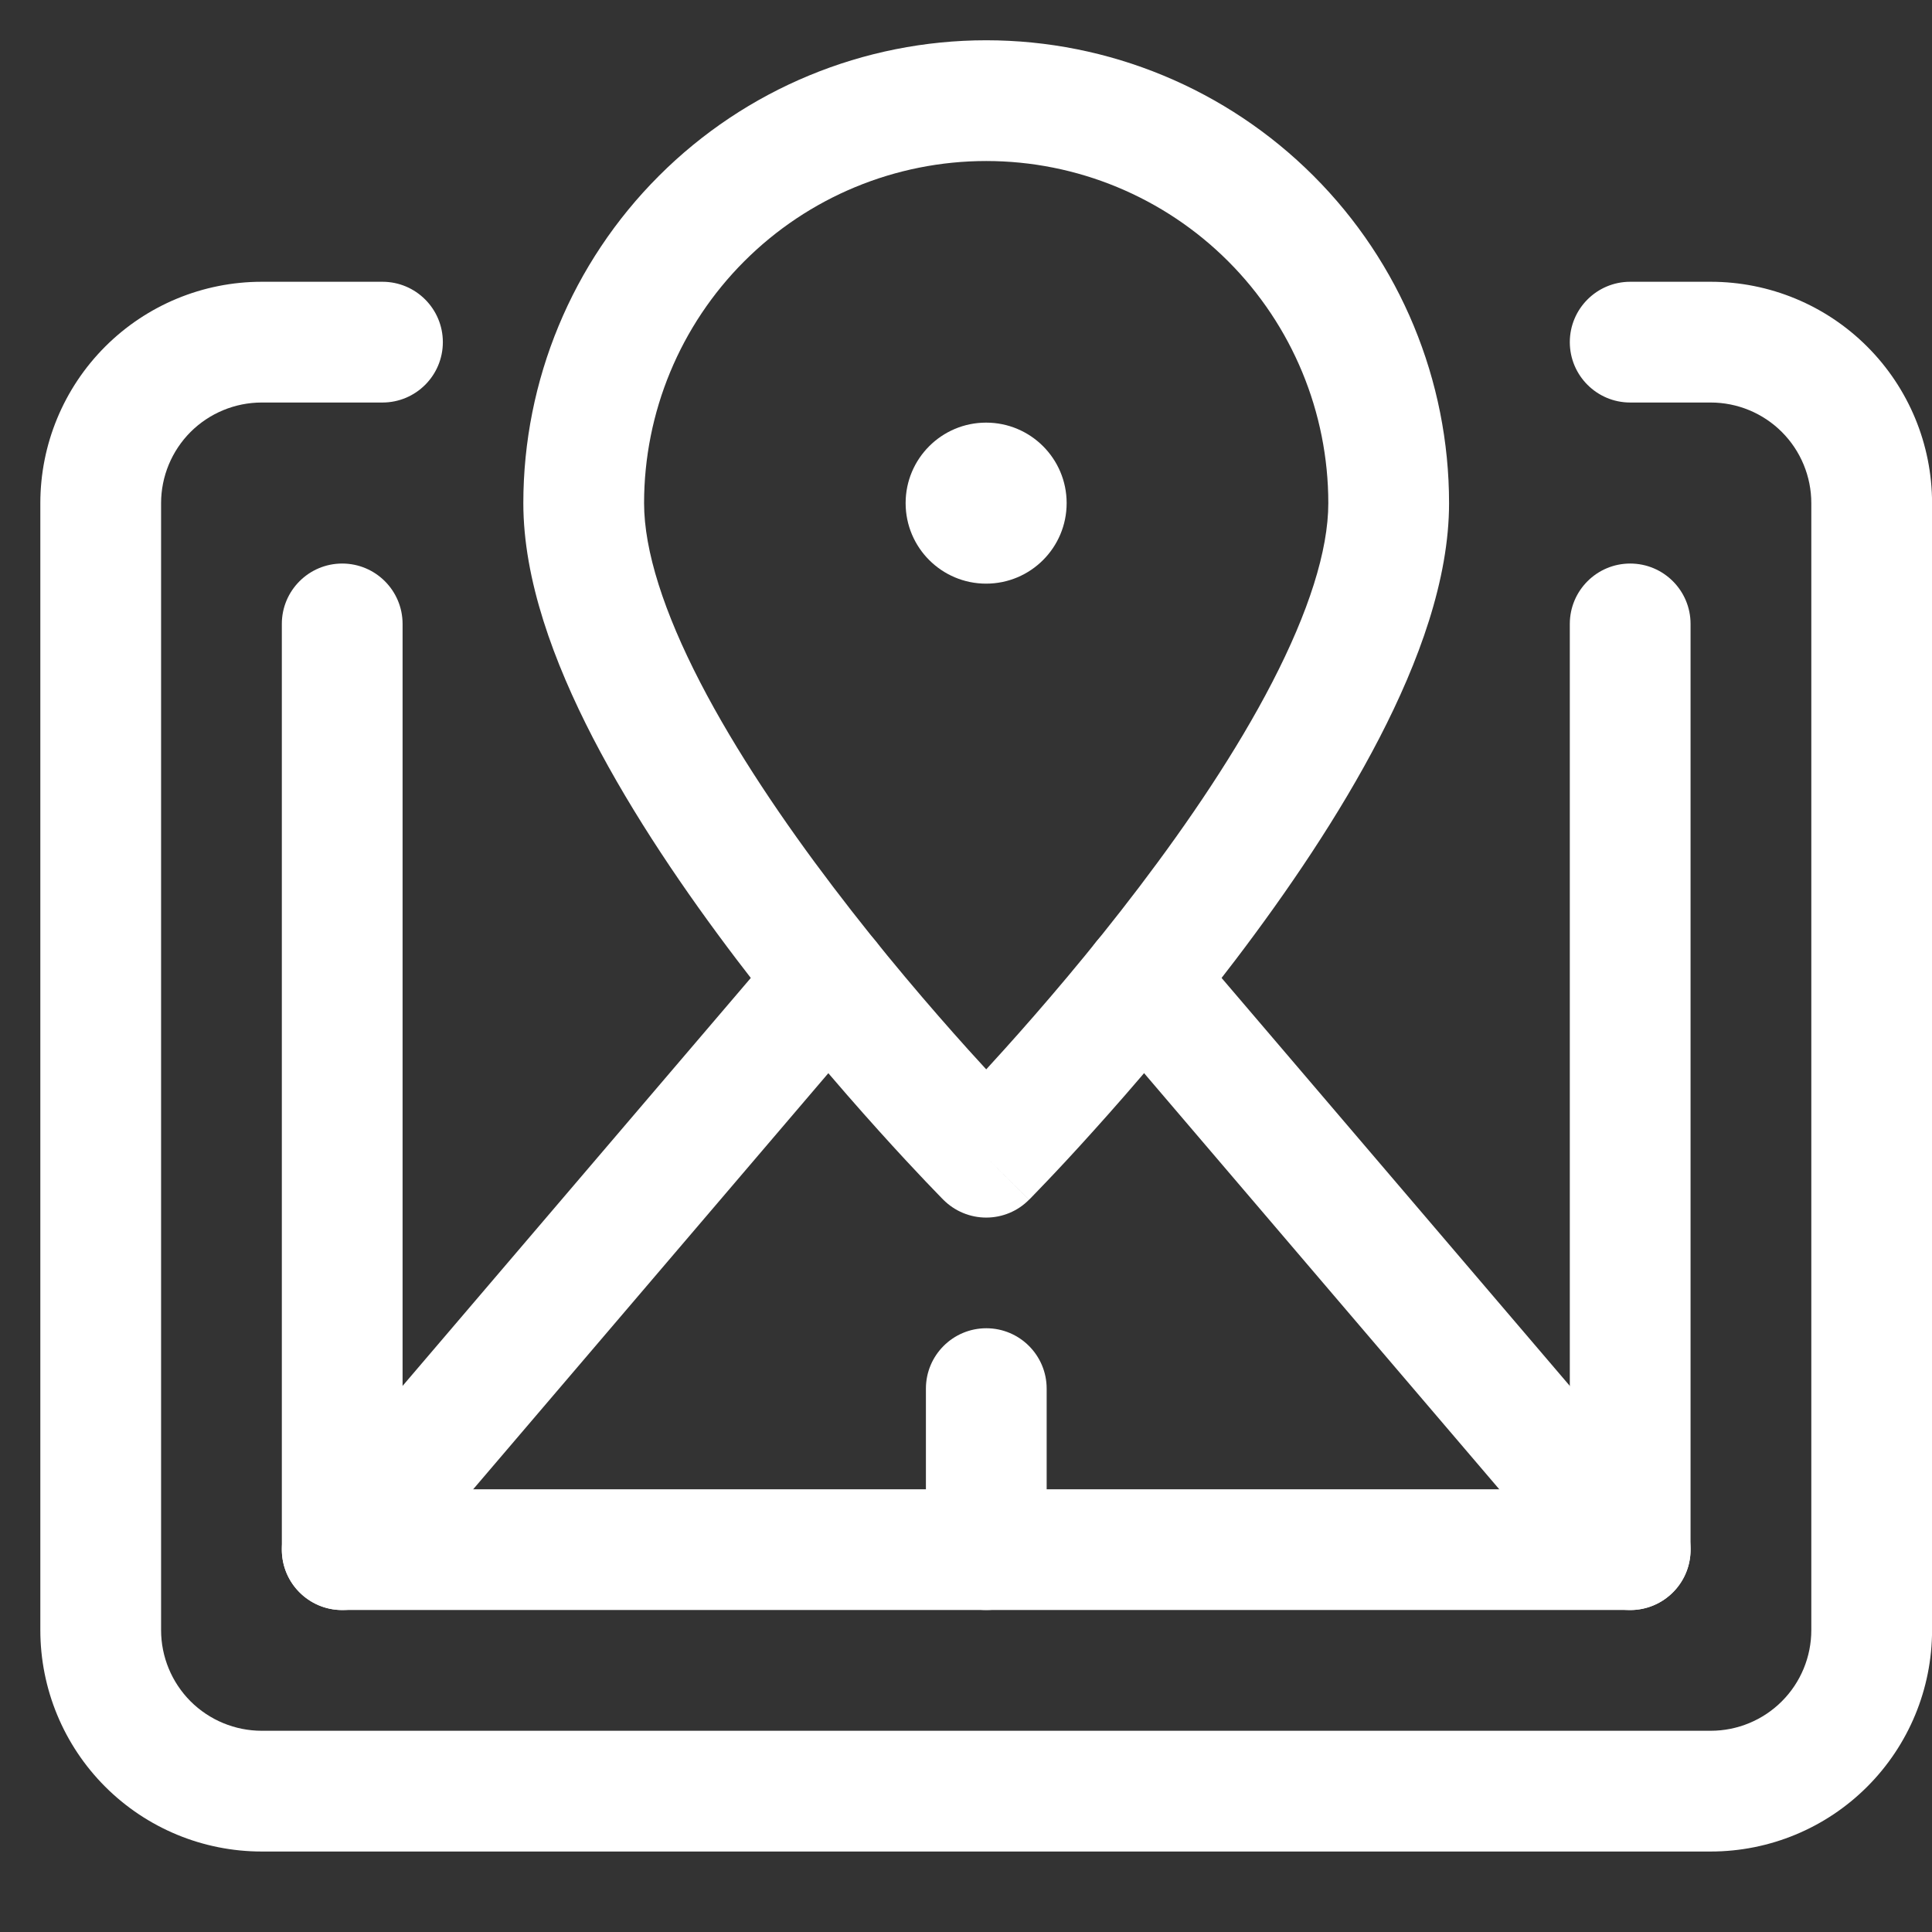
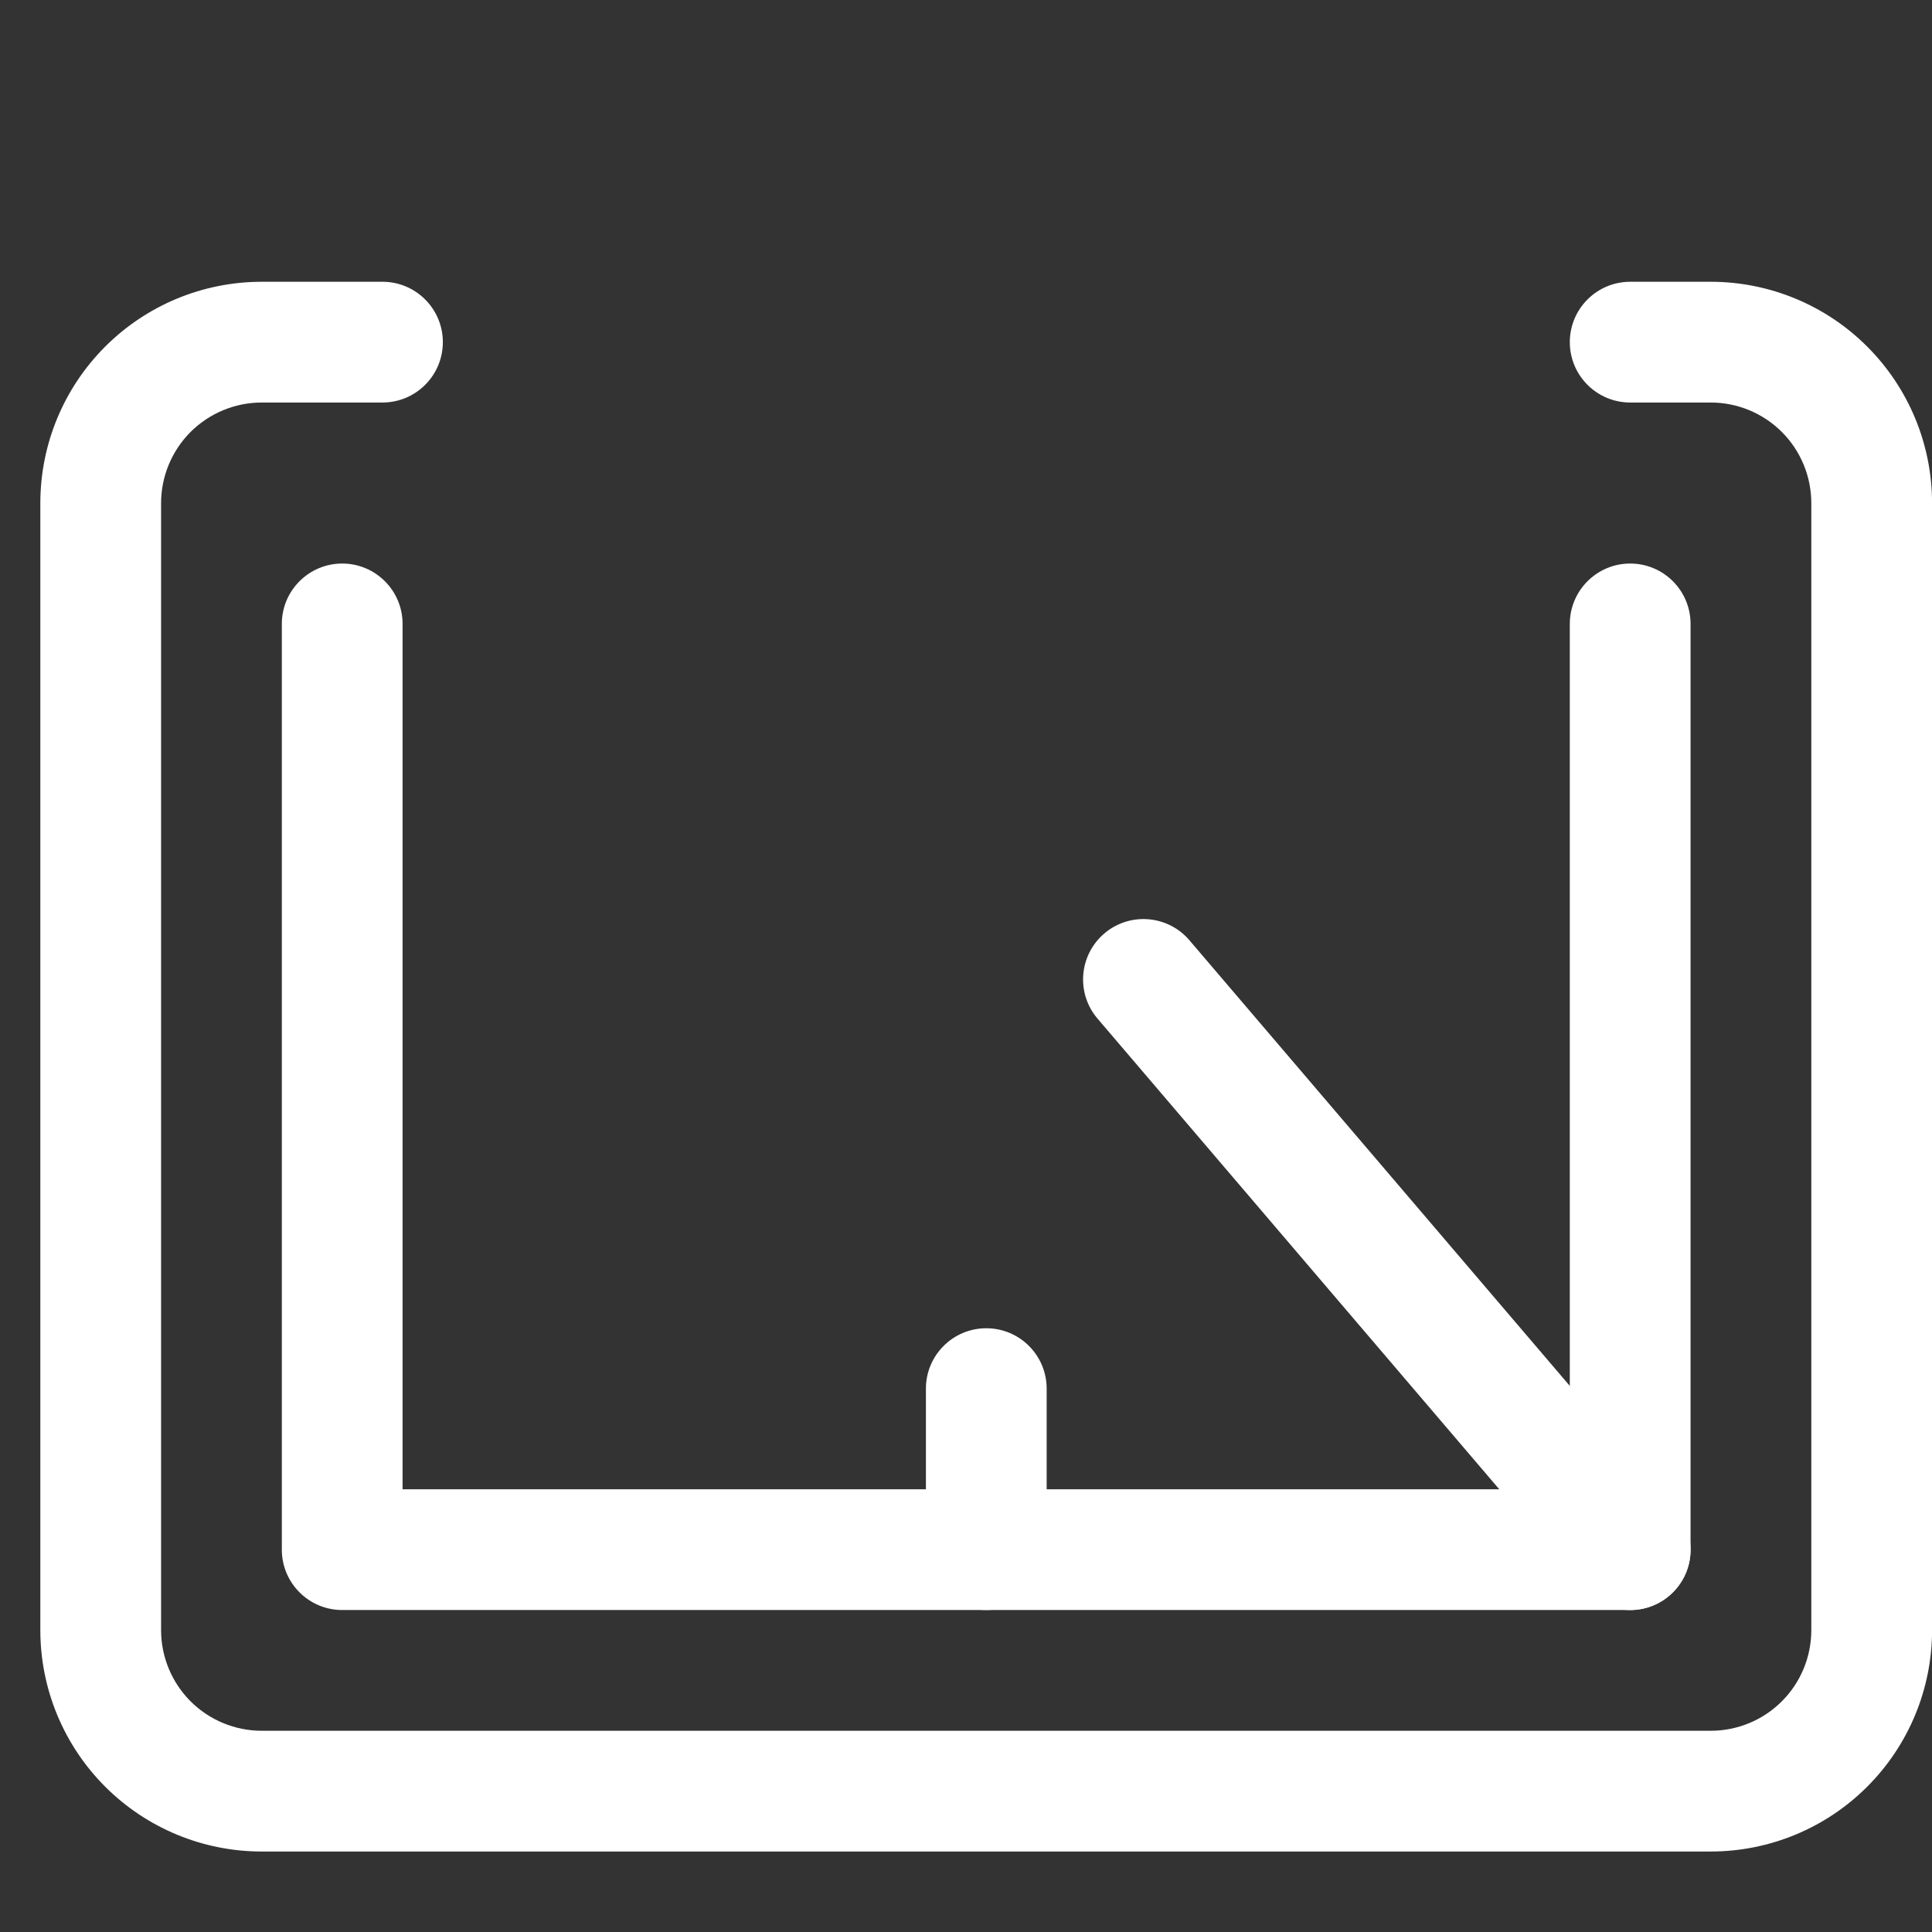
<svg xmlns="http://www.w3.org/2000/svg" width="32" height="32" viewBox="0 0 32 32" fill="none">
  <rect x="0" y="0" width="32" height="32" fill="#333333" stroke="none" />
  <path fill-rule="evenodd" clip-rule="evenodd" d="M16.336 22C16.888 22 17.336 22.448 17.336 23V25.667C17.336 26.219 16.888 26.667 16.336 26.667C15.784 26.667 15.336 26.219 15.336 25.667V23C15.336 22.448 15.784 22 16.336 22Z" fill="white" />
  <path fill-rule="evenodd" clip-rule="evenodd" d="M4.335 6.667C3.893 6.667 3.469 6.843 3.156 7.155C2.844 7.468 2.668 7.892 2.668 8.334V27C2.668 27.442 2.844 27.866 3.156 28.179C3.469 28.491 3.893 28.667 4.335 28.667H28.335C28.777 28.667 29.201 28.491 29.513 28.179C29.826 27.866 30.001 27.442 30.001 27V8.334C30.001 7.892 29.826 7.468 29.513 7.155C29.201 6.843 28.777 6.667 28.335 6.667H27.001C26.449 6.667 26.001 6.219 26.001 5.667C26.001 5.115 26.449 4.667 27.001 4.667H28.335C29.307 4.667 30.24 5.053 30.927 5.741C31.615 6.429 32.001 7.361 32.001 8.334V27C32.001 27.973 31.615 28.905 30.927 29.593C30.24 30.281 29.307 30.667 28.335 30.667H4.335C3.362 30.667 2.43 30.281 1.742 29.593C1.054 28.905 0.668 27.973 0.668 27V8.334C0.668 7.361 1.054 6.429 1.742 5.741C2.43 5.053 3.362 4.667 4.335 4.667H6.335C6.887 4.667 7.335 5.115 7.335 5.667C7.335 6.219 6.887 6.667 6.335 6.667H4.335Z" fill="white" />
  <path fill-rule="evenodd" clip-rule="evenodd" d="M5.668 9.334C6.22 9.334 6.668 9.782 6.668 10.334V24.667H26.001V10.334C26.001 9.782 26.449 9.334 27.001 9.334C27.554 9.334 28.001 9.782 28.001 10.334V25.667C28.001 26.22 27.554 26.667 27.001 26.667H5.668C5.116 26.667 4.668 26.22 4.668 25.667V10.334C4.668 9.782 5.116 9.334 5.668 9.334Z" fill="white" />
-   <path fill-rule="evenodd" clip-rule="evenodd" d="M14.379 15.462C14.799 15.821 14.849 16.452 14.491 16.872L6.429 26.317C6.07 26.737 5.439 26.787 5.019 26.428C4.599 26.069 4.549 25.438 4.907 25.018L12.969 15.573C13.328 15.153 13.959 15.104 14.379 15.462Z" fill="white" />
  <path fill-rule="evenodd" clip-rule="evenodd" d="M18.29 15.462C18.71 15.104 19.341 15.153 19.7 15.573L27.762 25.018C28.121 25.438 28.071 26.069 27.651 26.428C27.231 26.787 26.599 26.737 26.241 26.317L18.179 16.872C17.82 16.452 17.87 15.821 18.29 15.462Z" fill="white" />
-   <path fill-rule="evenodd" clip-rule="evenodd" d="M16.335 2.667C14.832 2.667 13.39 3.264 12.328 4.327C11.265 5.389 10.668 6.831 10.668 8.334C10.668 9.123 10.998 10.143 11.598 11.303C12.187 12.441 12.983 13.616 13.798 14.688C14.609 15.757 15.424 16.704 16.036 17.384C16.142 17.502 16.242 17.611 16.335 17.712C16.427 17.611 16.527 17.502 16.633 17.384C17.246 16.704 18.06 15.757 18.872 14.688C19.686 13.616 20.483 12.441 21.071 11.303C21.671 10.143 22.001 9.123 22.001 8.334C22.001 6.831 21.404 5.389 20.342 4.327C19.279 3.264 17.837 2.667 16.335 2.667ZM16.335 19.167C15.625 19.871 15.625 19.871 15.624 19.871L15.618 19.865L15.602 19.849C15.588 19.834 15.569 19.814 15.543 19.788C15.492 19.735 15.417 19.658 15.323 19.559C15.136 19.362 14.869 19.077 14.55 18.722C13.912 18.014 13.06 17.024 12.205 15.898C11.353 14.776 10.483 13.5 9.821 12.222C9.171 10.964 8.668 9.602 8.668 8.334C8.668 6.3 9.476 4.35 10.914 2.913C12.351 1.475 14.301 0.667 16.335 0.667C18.368 0.667 20.318 1.475 21.756 2.913C23.194 4.35 24.001 6.3 24.001 8.334C24.001 9.602 23.498 10.964 22.848 12.222C22.187 13.5 21.317 14.776 20.464 15.898C19.609 17.024 18.757 18.014 18.119 18.722C17.8 19.077 17.534 19.362 17.346 19.559C17.252 19.658 17.178 19.735 17.126 19.788C17.101 19.814 17.081 19.834 17.067 19.849L17.051 19.865L17.045 19.871C17.045 19.871 17.044 19.871 16.335 19.167ZM16.335 19.167L17.044 19.871C16.857 20.061 16.601 20.167 16.335 20.167C16.068 20.167 15.812 20.06 15.624 19.871L16.335 19.167Z" fill="white" />
-   <path d="M16.333 9.667C17.07 9.667 17.667 9.07 17.667 8.333C17.667 7.597 17.07 7 16.333 7C15.597 7 15 7.597 15 8.333C15 9.07 15.597 9.667 16.333 9.667Z" fill="white" />
</svg>